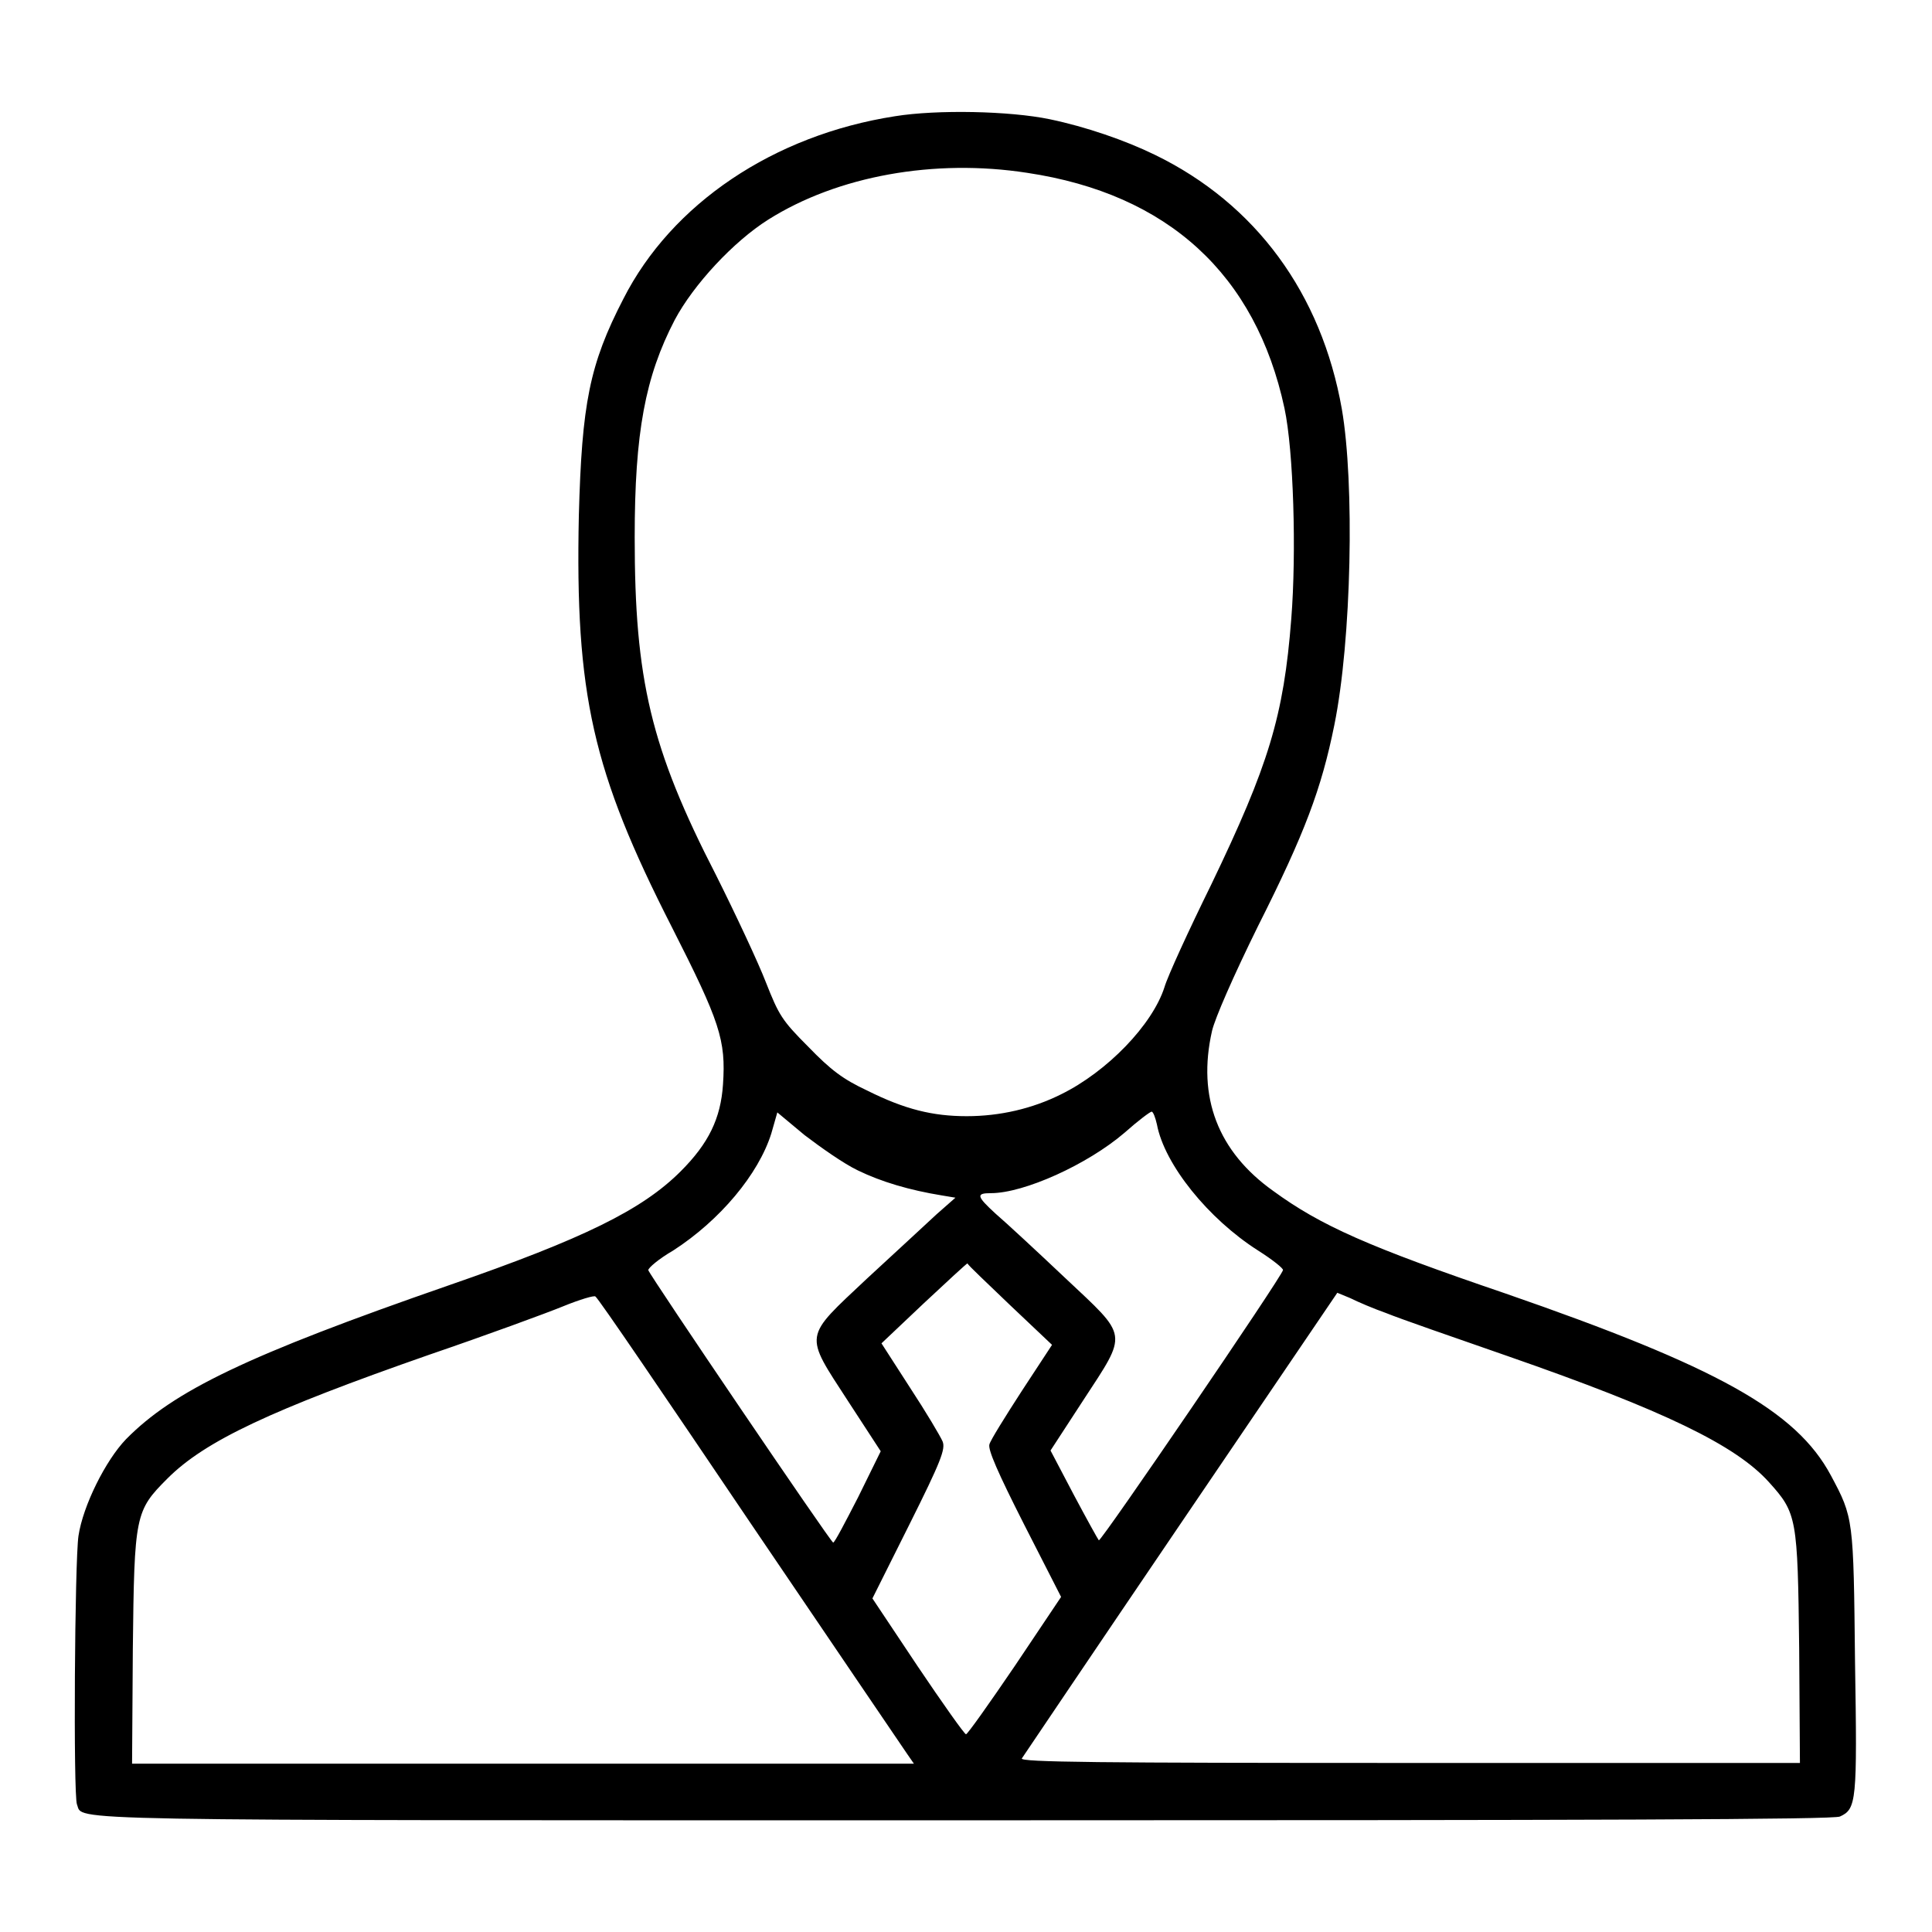
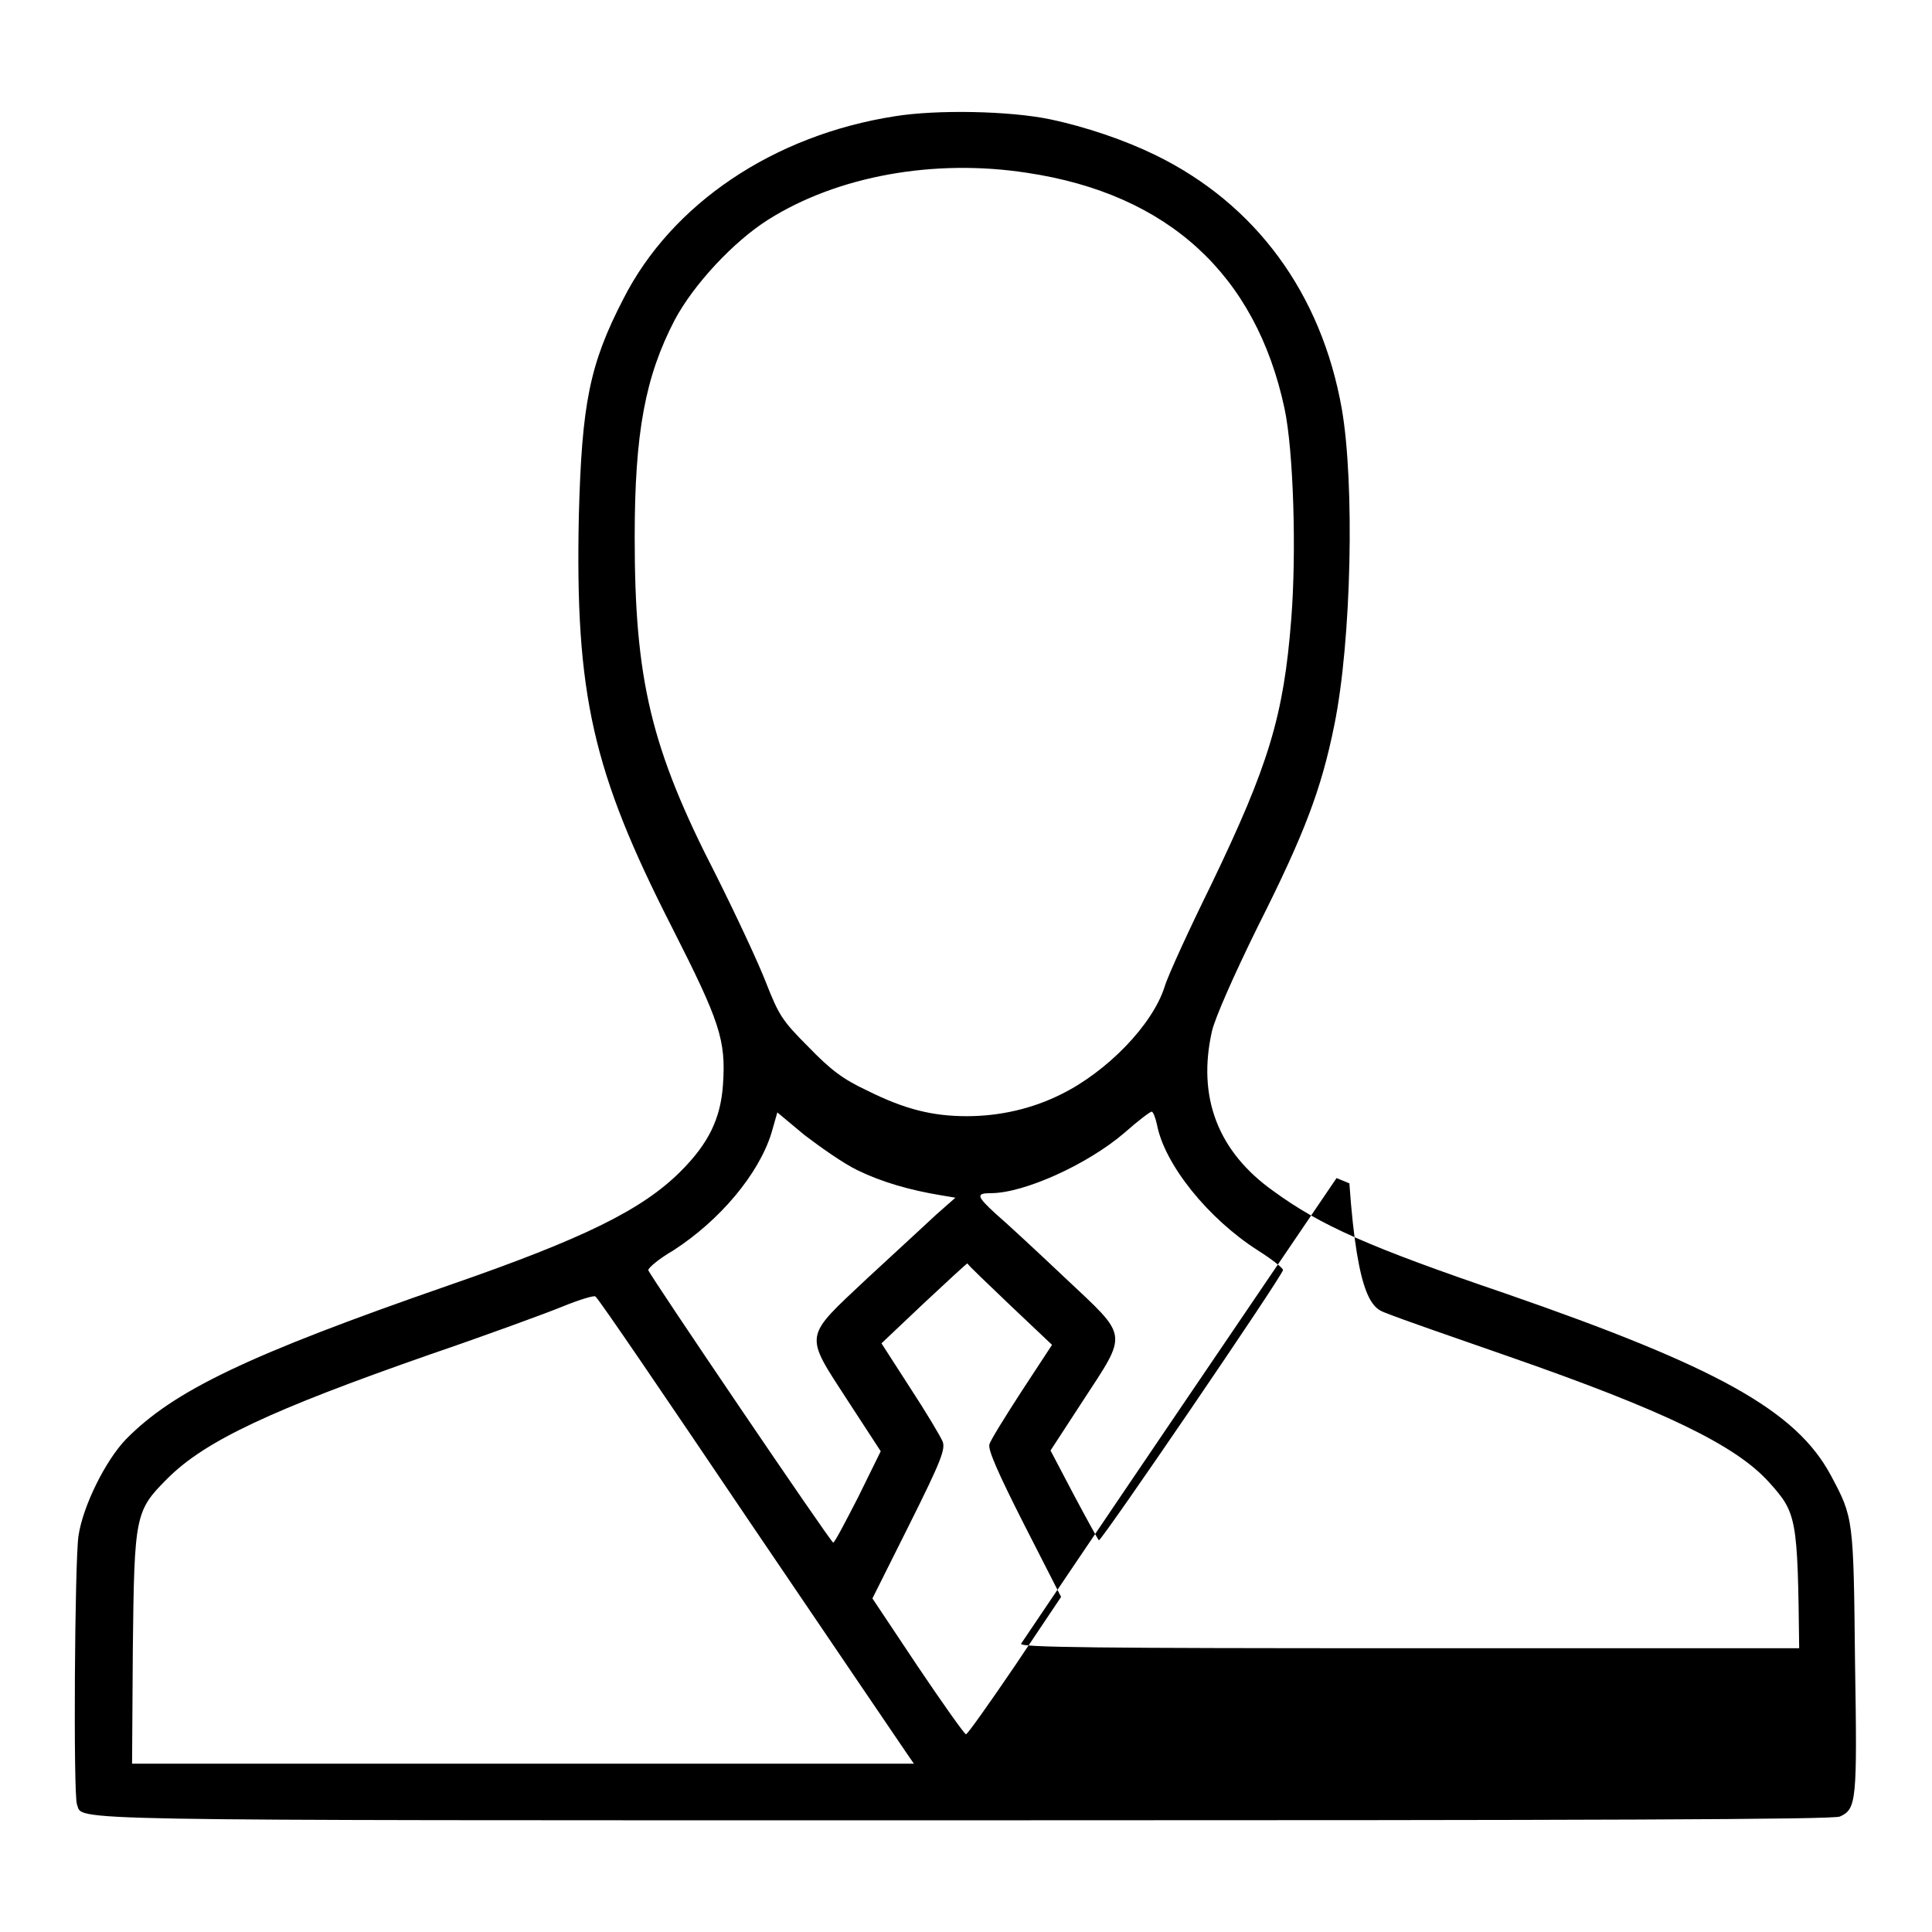
<svg xmlns="http://www.w3.org/2000/svg" version="1.1" x="0px" y="0px" viewBox="0 0 256 256" enable-background="new 0 0 256 256" xml:space="preserve">
  <g>
    <g>
      <g>
-         <path fill="#000000" d="M118.6,15.4c-16.1,2.5-29.6,11.6-36,24.2c-4.5,8.7-5.5,13.9-5.9,28.7C76.2,92,78.5,102.2,89,122.8c6.4,12.6,7.2,15,6.8,20.9c-0.3,4.5-1.9,7.8-5.6,11.5c-5.1,5.1-12.8,8.9-30.7,15.1c-26.8,9.3-36.5,14-42.8,20.4c-2.7,2.8-5.7,8.8-6.3,12.8c-0.5,3.3-0.7,34.4-0.2,35.6c0.9,2.2-4.9,2.1,117.7,2.1c84.3,0,115.1-0.1,115.9-0.5c2.2-1,2.3-2,2-20.5c-0.2-19-0.2-19.1-3.2-24.7c-4.6-8.6-15.1-14.4-43.1-24.1c-18.2-6.2-24.5-9-30.8-13.6c-7.3-5.2-10.1-12.4-8.1-21.2c0.4-1.7,2.8-7.2,6.1-13.9c6.2-12.3,8.4-18.2,10.1-26.6c2.3-11.3,2.7-32.1,1-41.9C175.1,38.9,166.4,27,153,20.5c-3.9-1.9-9.1-3.7-13.9-4.7C133.8,14.7,124.2,14.5,118.6,15.4z M136.1,22.9c18.7,2.8,30.3,13.5,34.1,31.2c1.2,5.6,1.6,19.1,0.9,27.9c-1,12.9-3,19.4-10.6,35.2c-3,6.1-5.8,12.2-6.2,13.6c-1.6,5-7.6,11.2-13.7,14.2c-3.8,1.9-8.1,2.9-12.5,2.9c-4.5,0-8.2-0.9-13.2-3.4c-3.2-1.5-4.8-2.7-7.8-5.8c-3.5-3.5-3.9-4.2-5.6-8.5c-1-2.6-4-9-6.6-14.2C86.2,99.1,84.1,90,84.1,71.2c0-13.9,1.4-21.3,5.3-28.8c2.5-4.7,7.8-10.4,12.4-13.3C111,23.3,123.8,21,136.1,22.9z M113.7,155.1c3.1,1.5,6.8,2.6,11.1,3.3l1.8,0.3l-2.5,2.2c-1.3,1.2-5.5,5.1-9.2,8.5c-8.5,8-8.4,7.2-2.5,16.3l4.3,6.6l-3,6.1c-1.7,3.3-3.1,6-3.3,6c-0.3,0-24.3-35.4-24.5-36.1c0-0.3,1.4-1.5,3.3-2.6c6.2-4,11.3-10.1,13-15.5l0.8-2.8l3.6,3C108.7,152,111.8,154.2,113.7,155.1z M153.3,149c1,5.3,6.8,12.5,13.4,16.7c1.9,1.2,3.4,2.4,3.3,2.6c-0.1,0.8-24.1,36-24.4,35.8c-0.1-0.1-1.6-2.8-3.3-6l-3.1-5.9l4.3-6.6c6-9.2,6.1-8.3-2.4-16.3c-3.7-3.5-7.8-7.3-9.2-8.5c-2.5-2.3-2.6-2.7-0.6-2.7c4.4,0,12.8-3.8,17.7-8c1.8-1.6,3.4-2.8,3.6-2.8C152.8,147.3,153.1,148.1,153.3,149z M133.8,172.9l5.6,5.3l-4,6.1c-2.2,3.4-4.2,6.6-4.3,7.1c-0.2,0.7,1.1,3.7,4.6,10.6l4.9,9.6l-6.1,9.1c-3.4,5-6.3,9.1-6.5,9.1s-3.1-4.1-6.4-9l-6-9l4.9-9.8c4.2-8.4,4.8-10,4.4-11c-0.3-0.7-2.2-3.9-4.3-7.1l-3.8-5.9l5.6-5.3c3.1-2.9,5.7-5.3,5.8-5.3C128.2,167.6,130.8,170,133.8,172.9z M99.3,201.6c11,16.2,20.4,30.1,20.9,30.8l0.9,1.3H69.3H17.5l0.1-15.2c0.2-17.8,0.3-18.3,4.6-22.6c5-5,13.8-9.1,34.7-16.4c7.6-2.6,15.5-5.5,17.7-6.4c2.2-0.9,4.2-1.5,4.3-1.3C79.2,171.9,88.3,185.3,99.3,201.6z M183.7,174c1.7,0.7,8.9,3.2,16.1,5.7c20.7,7.2,30.2,11.8,34.6,16.7c3.7,4.1,3.8,4.7,4,22l0.1,15.2h-51.7c-41.3,0-51.7-0.1-51.4-0.6c0.2-0.3,9.7-14.4,21.1-31.2l20.7-30.5l1.7,0.7C179.9,172.5,182,173.4,183.7,174z" />
+         <path fill="#000000" d="M118.6,15.4c-16.1,2.5-29.6,11.6-36,24.2c-4.5,8.7-5.5,13.9-5.9,28.7C76.2,92,78.5,102.2,89,122.8c6.4,12.6,7.2,15,6.8,20.9c-0.3,4.5-1.9,7.8-5.6,11.5c-5.1,5.1-12.8,8.9-30.7,15.1c-26.8,9.3-36.5,14-42.8,20.4c-2.7,2.8-5.7,8.8-6.3,12.8c-0.5,3.3-0.7,34.4-0.2,35.6c0.9,2.2-4.9,2.1,117.7,2.1c84.3,0,115.1-0.1,115.9-0.5c2.2-1,2.3-2,2-20.5c-0.2-19-0.2-19.1-3.2-24.7c-4.6-8.6-15.1-14.4-43.1-24.1c-18.2-6.2-24.5-9-30.8-13.6c-7.3-5.2-10.1-12.4-8.1-21.2c0.4-1.7,2.8-7.2,6.1-13.9c6.2-12.3,8.4-18.2,10.1-26.6c2.3-11.3,2.7-32.1,1-41.9C175.1,38.9,166.4,27,153,20.5c-3.9-1.9-9.1-3.7-13.9-4.7C133.8,14.7,124.2,14.5,118.6,15.4z M136.1,22.9c18.7,2.8,30.3,13.5,34.1,31.2c1.2,5.6,1.6,19.1,0.9,27.9c-1,12.9-3,19.4-10.6,35.2c-3,6.1-5.8,12.2-6.2,13.6c-1.6,5-7.6,11.2-13.7,14.2c-3.8,1.9-8.1,2.9-12.5,2.9c-4.5,0-8.2-0.9-13.2-3.4c-3.2-1.5-4.8-2.7-7.8-5.8c-3.5-3.5-3.9-4.2-5.6-8.5c-1-2.6-4-9-6.6-14.2C86.2,99.1,84.1,90,84.1,71.2c0-13.9,1.4-21.3,5.3-28.8c2.5-4.7,7.8-10.4,12.4-13.3C111,23.3,123.8,21,136.1,22.9z M113.7,155.1c3.1,1.5,6.8,2.6,11.1,3.3l1.8,0.3l-2.5,2.2c-1.3,1.2-5.5,5.1-9.2,8.5c-8.5,8-8.4,7.2-2.5,16.3l4.3,6.6l-3,6.1c-1.7,3.3-3.1,6-3.3,6c-0.3,0-24.3-35.4-24.5-36.1c0-0.3,1.4-1.5,3.3-2.6c6.2-4,11.3-10.1,13-15.5l0.8-2.8l3.6,3C108.7,152,111.8,154.2,113.7,155.1z M153.3,149c1,5.3,6.8,12.5,13.4,16.7c1.9,1.2,3.4,2.4,3.3,2.6c-0.1,0.8-24.1,36-24.4,35.8c-0.1-0.1-1.6-2.8-3.3-6l-3.1-5.9l4.3-6.6c6-9.2,6.1-8.3-2.4-16.3c-3.7-3.5-7.8-7.3-9.2-8.5c-2.5-2.3-2.6-2.7-0.6-2.7c4.4,0,12.8-3.8,17.7-8c1.8-1.6,3.4-2.8,3.6-2.8C152.8,147.3,153.1,148.1,153.3,149z M133.8,172.9l5.6,5.3l-4,6.1c-2.2,3.4-4.2,6.6-4.3,7.1c-0.2,0.7,1.1,3.7,4.6,10.6l4.9,9.6l-6.1,9.1c-3.4,5-6.3,9.1-6.5,9.1s-3.1-4.1-6.4-9l-6-9l4.9-9.8c4.2-8.4,4.8-10,4.4-11c-0.3-0.7-2.2-3.9-4.3-7.1l-3.8-5.9l5.6-5.3c3.1-2.9,5.7-5.3,5.8-5.3C128.2,167.6,130.8,170,133.8,172.9z M99.3,201.6c11,16.2,20.4,30.1,20.9,30.8l0.9,1.3H69.3H17.5l0.1-15.2c0.2-17.8,0.3-18.3,4.6-22.6c5-5,13.8-9.1,34.7-16.4c7.6-2.6,15.5-5.5,17.7-6.4c2.2-0.9,4.2-1.5,4.3-1.3C79.2,171.9,88.3,185.3,99.3,201.6z M183.7,174c1.7,0.7,8.9,3.2,16.1,5.7c20.7,7.2,30.2,11.8,34.6,16.7c3.7,4.1,3.8,4.7,4,22h-51.7c-41.3,0-51.7-0.1-51.4-0.6c0.2-0.3,9.7-14.4,21.1-31.2l20.7-30.5l1.7,0.7C179.9,172.5,182,173.4,183.7,174z" />
      </g>
    </g>
  </g>
</svg>